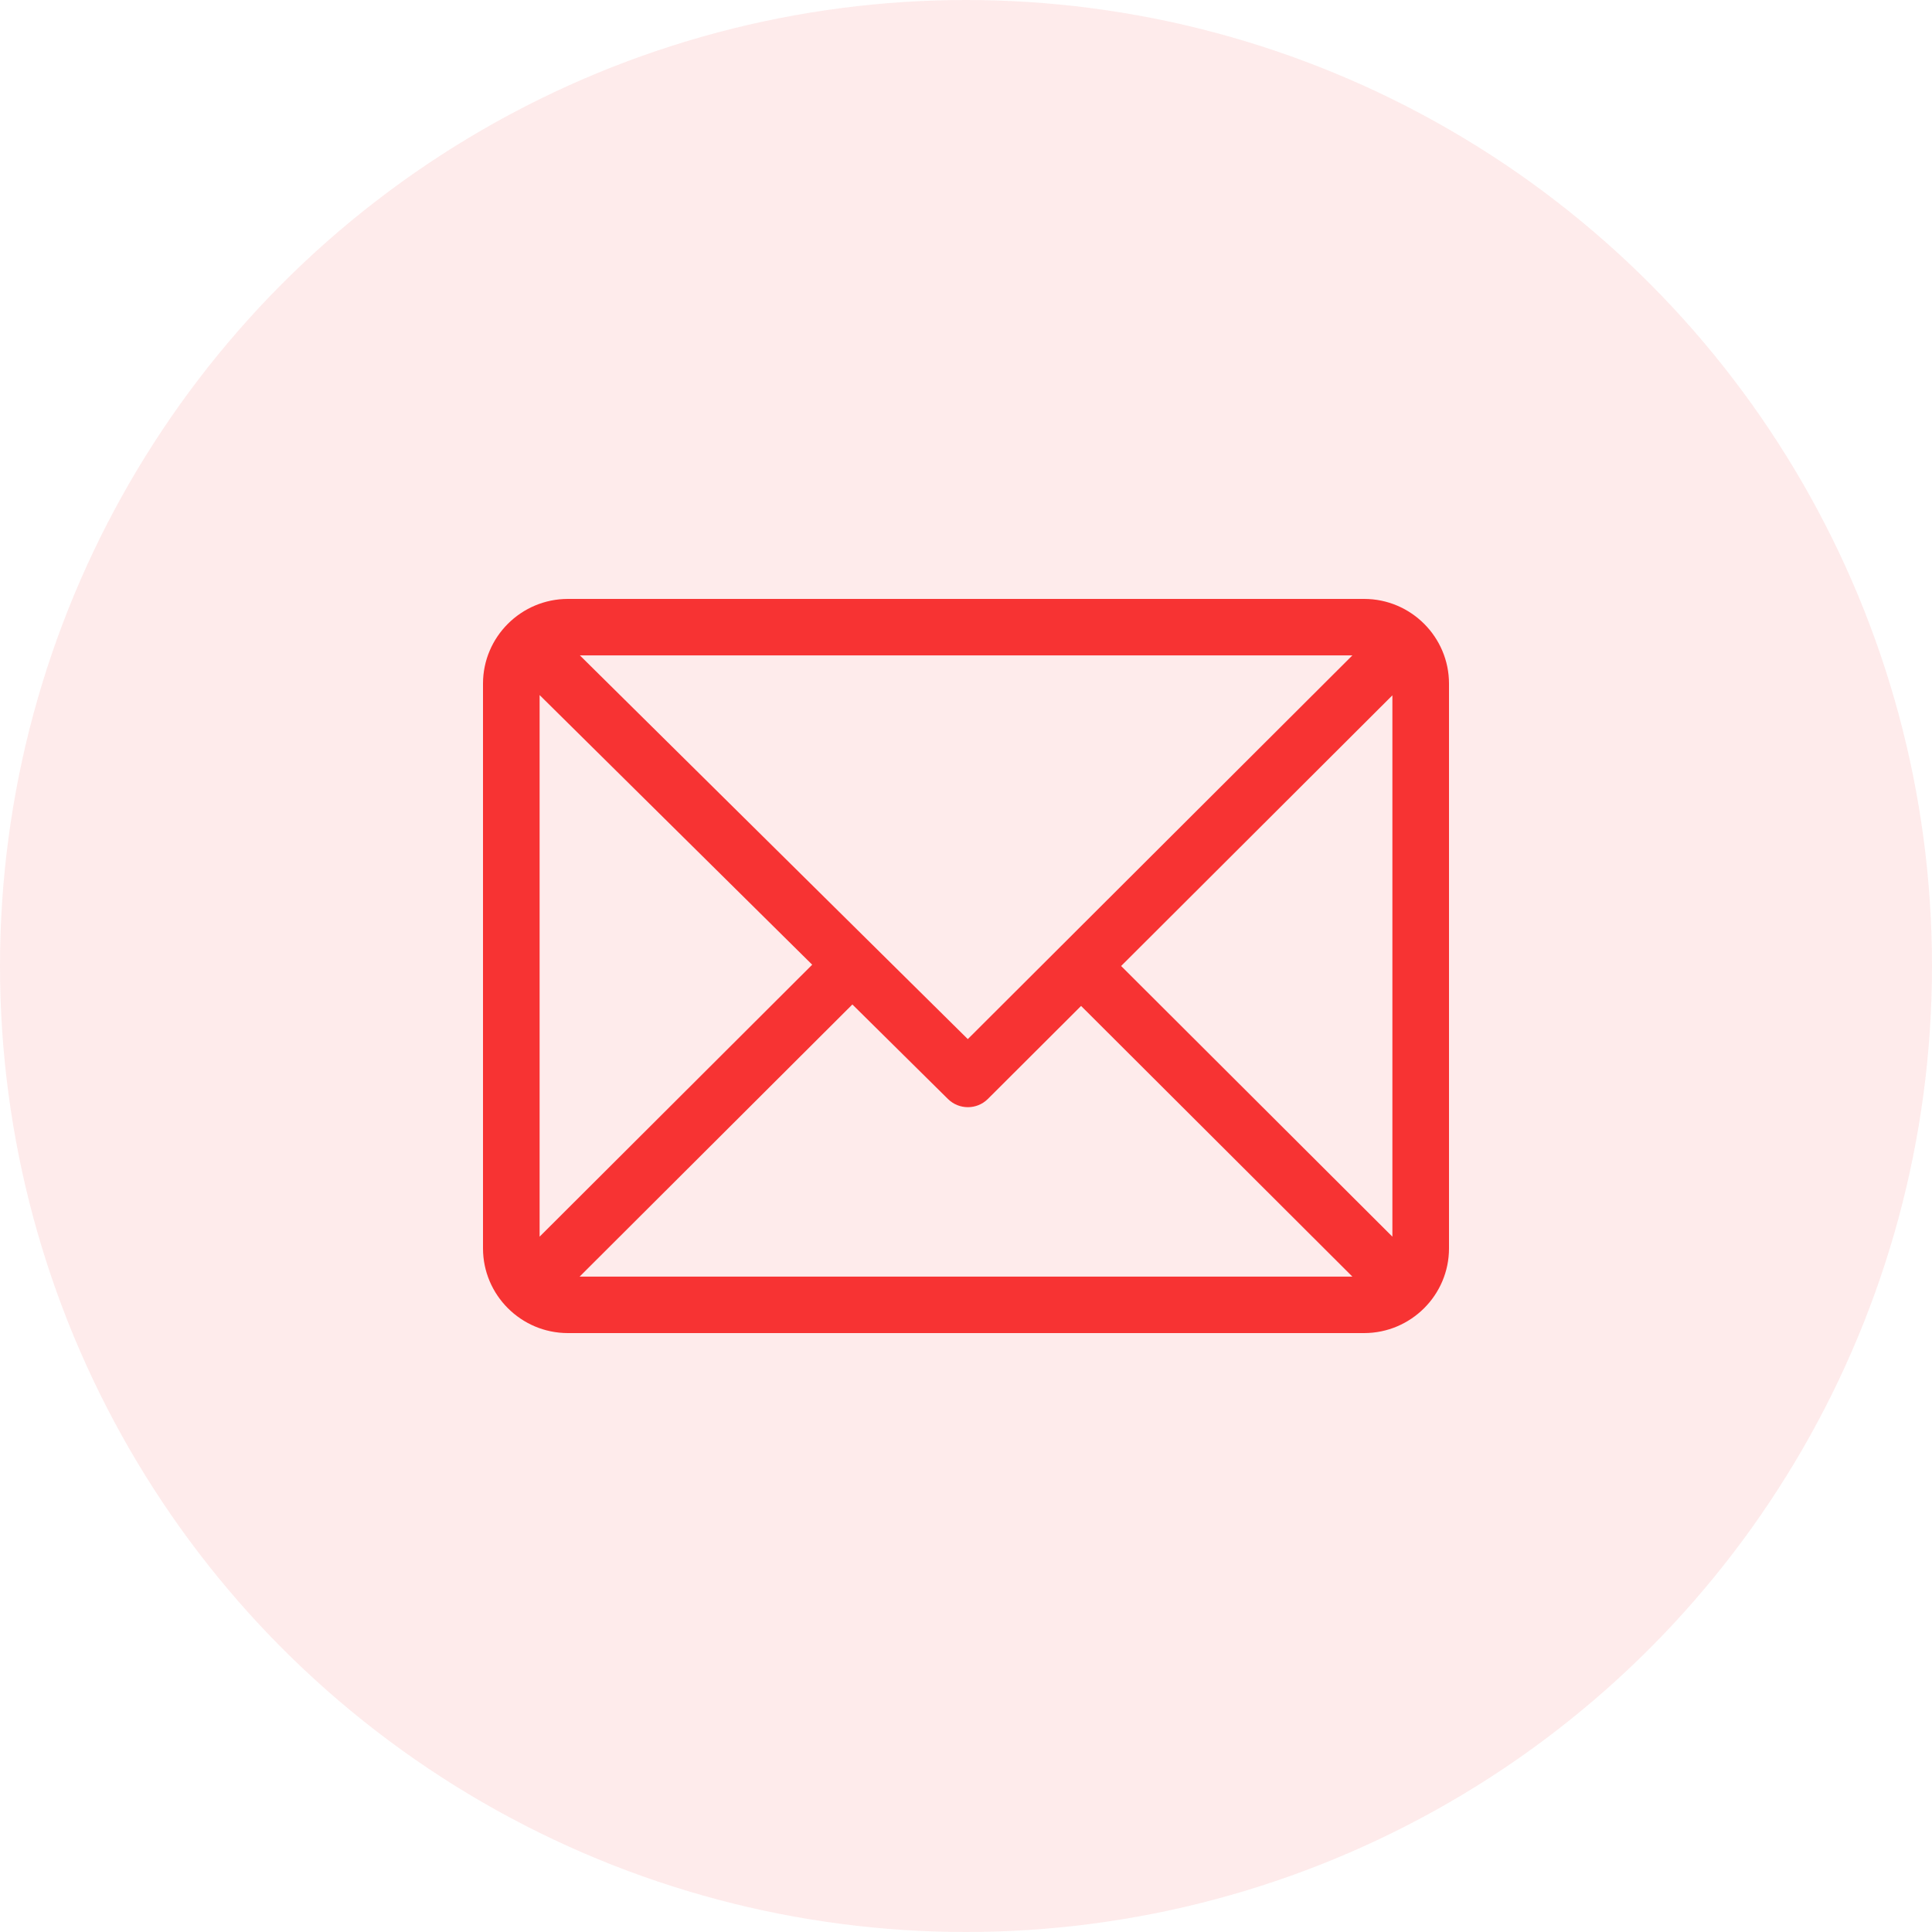
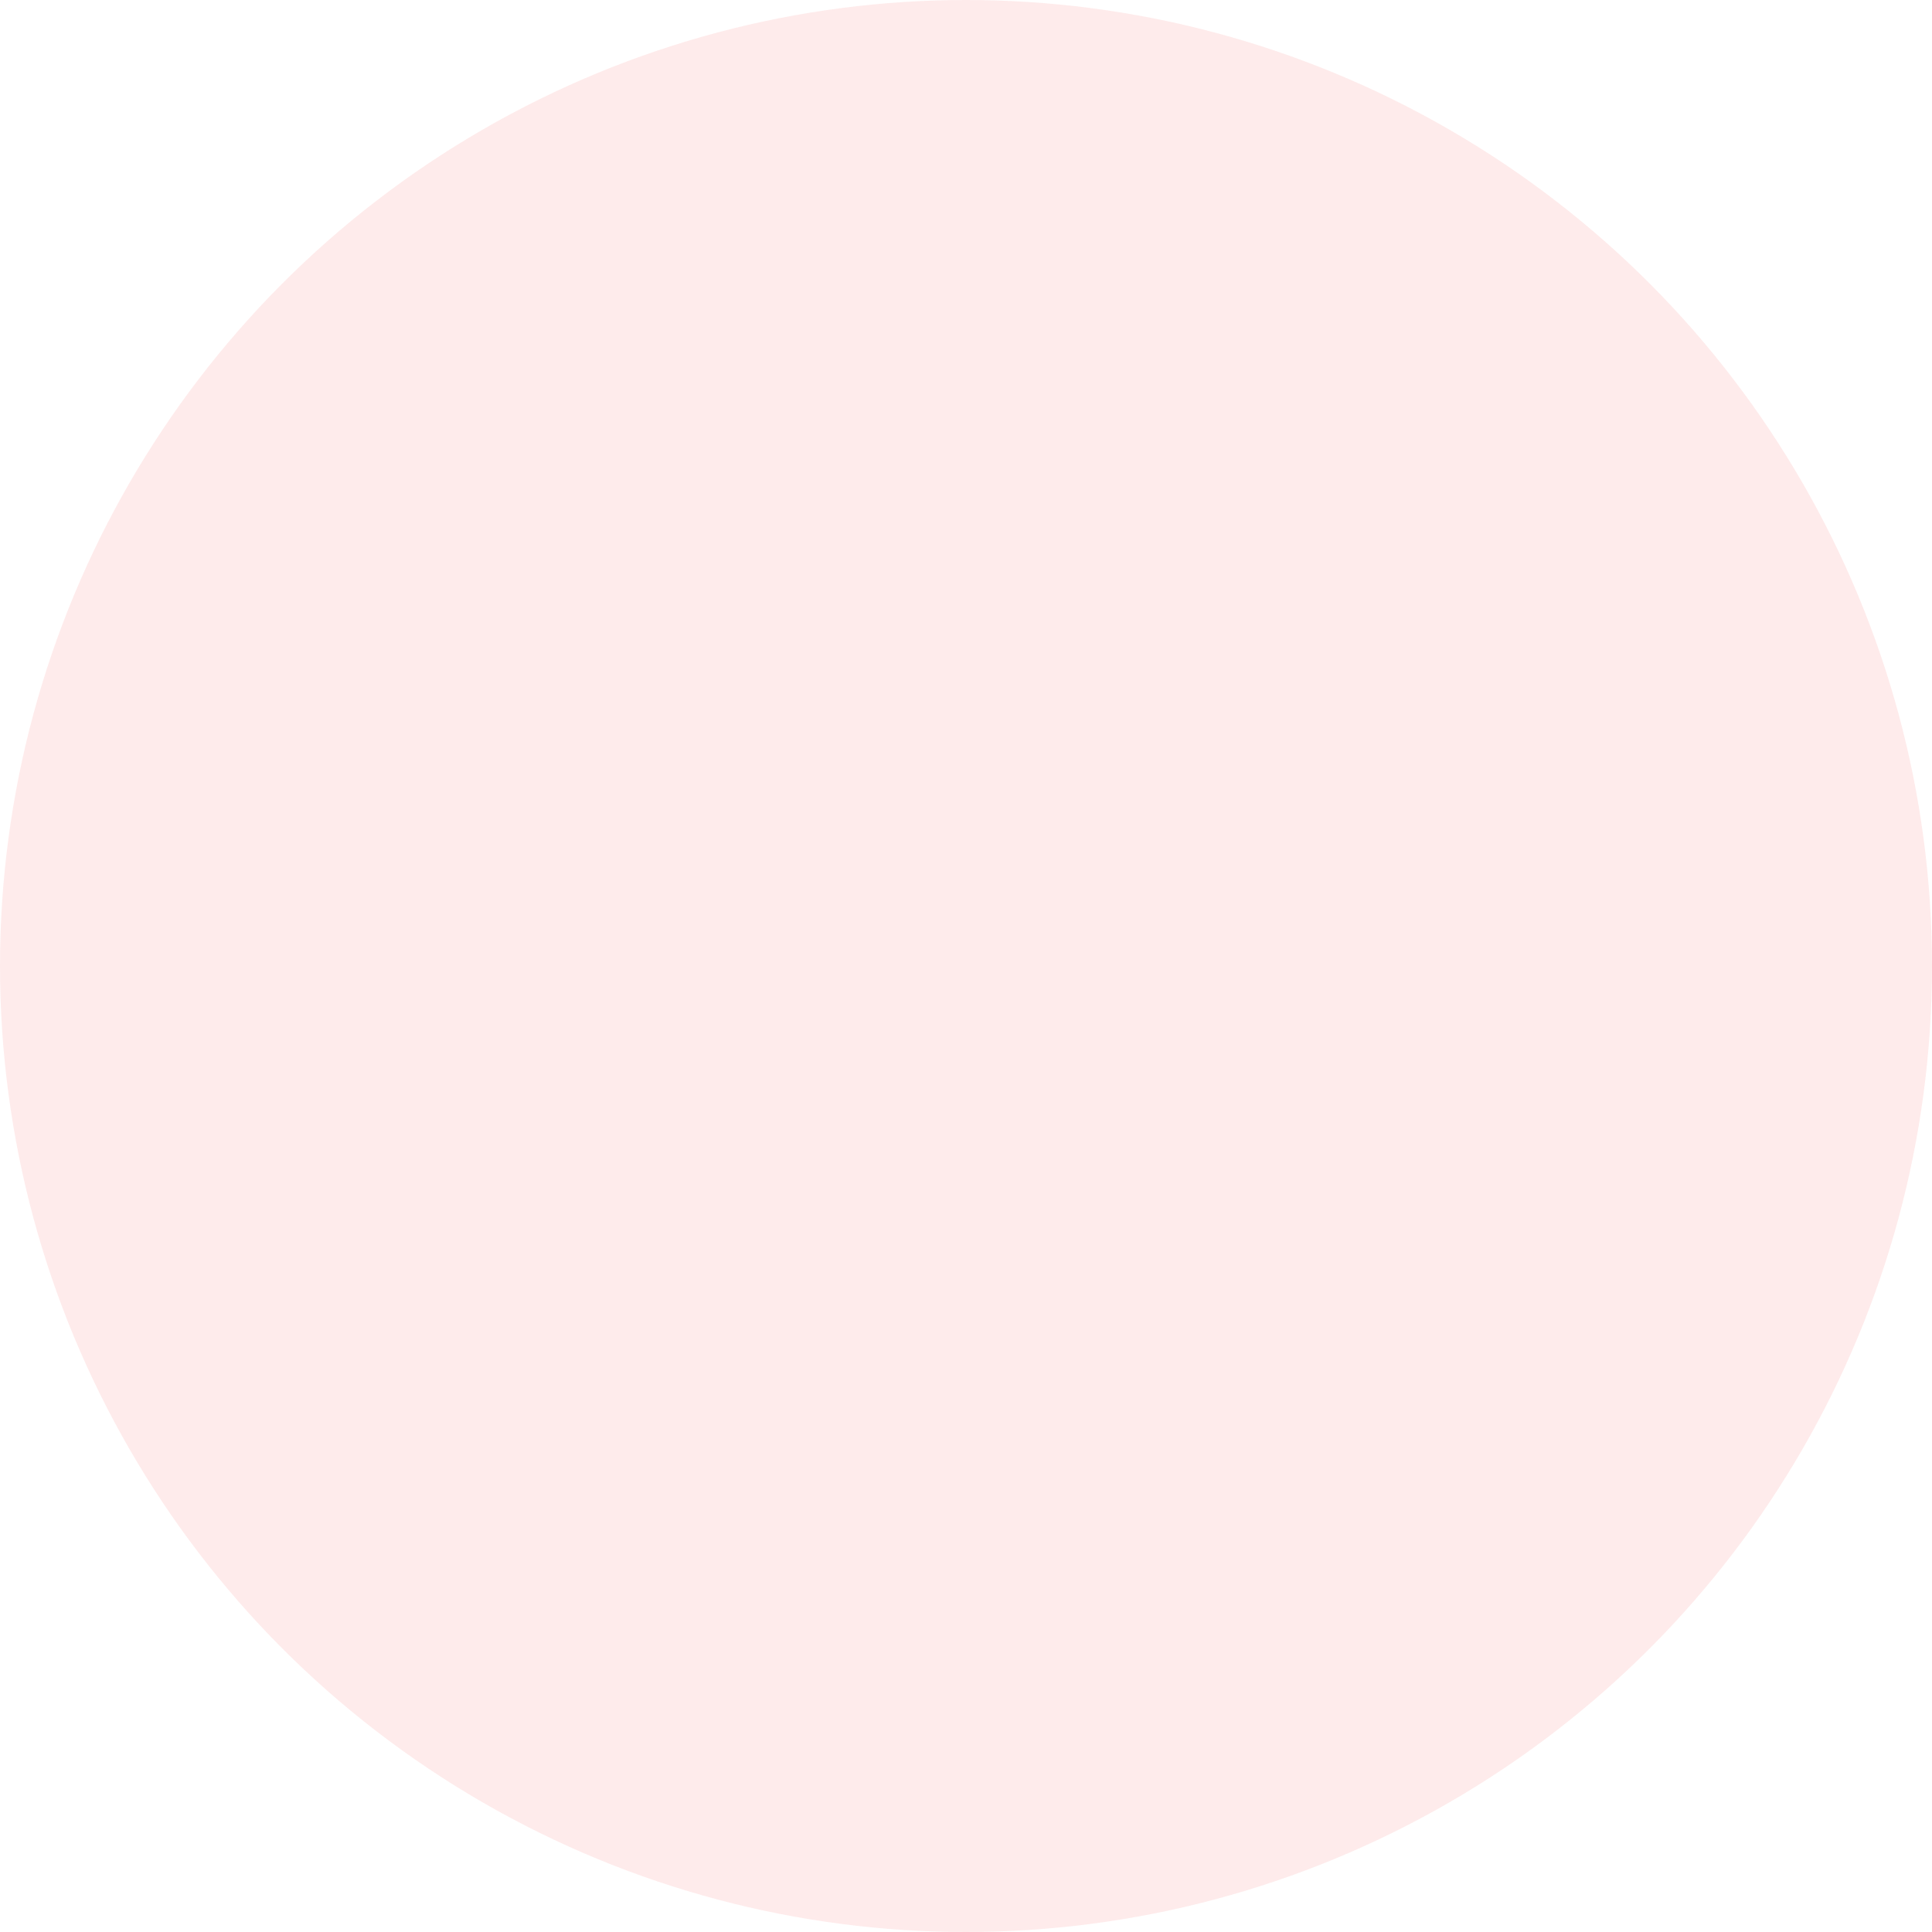
<svg xmlns="http://www.w3.org/2000/svg" width="100" height="100" viewBox="0 0 100 100" fill="none">
  <circle opacity="0.1" cx="50" cy="50" r="50" fill="#F73333" />
-   <path d="M70.606 31H29.395C26.974 31 25 32.968 25 35.385V64.615C25 67.024 26.966 69 29.395 69H70.606C73.019 69 75 67.039 75 64.615V35.385C75 32.976 73.034 31 70.606 31ZM69.999 33.923L50.093 53.784L30.015 33.923H69.999ZM27.93 64.01V35.976L42.039 49.933L27.93 64.01ZM30.001 66.077L44.119 51.991L49.066 56.884C49.639 57.45 50.563 57.449 51.133 56.88L55.957 52.067L69.999 66.077H30.001ZM72.07 64.01L58.029 50L72.07 35.99V64.01Z" fill="#F73333" />
</svg>